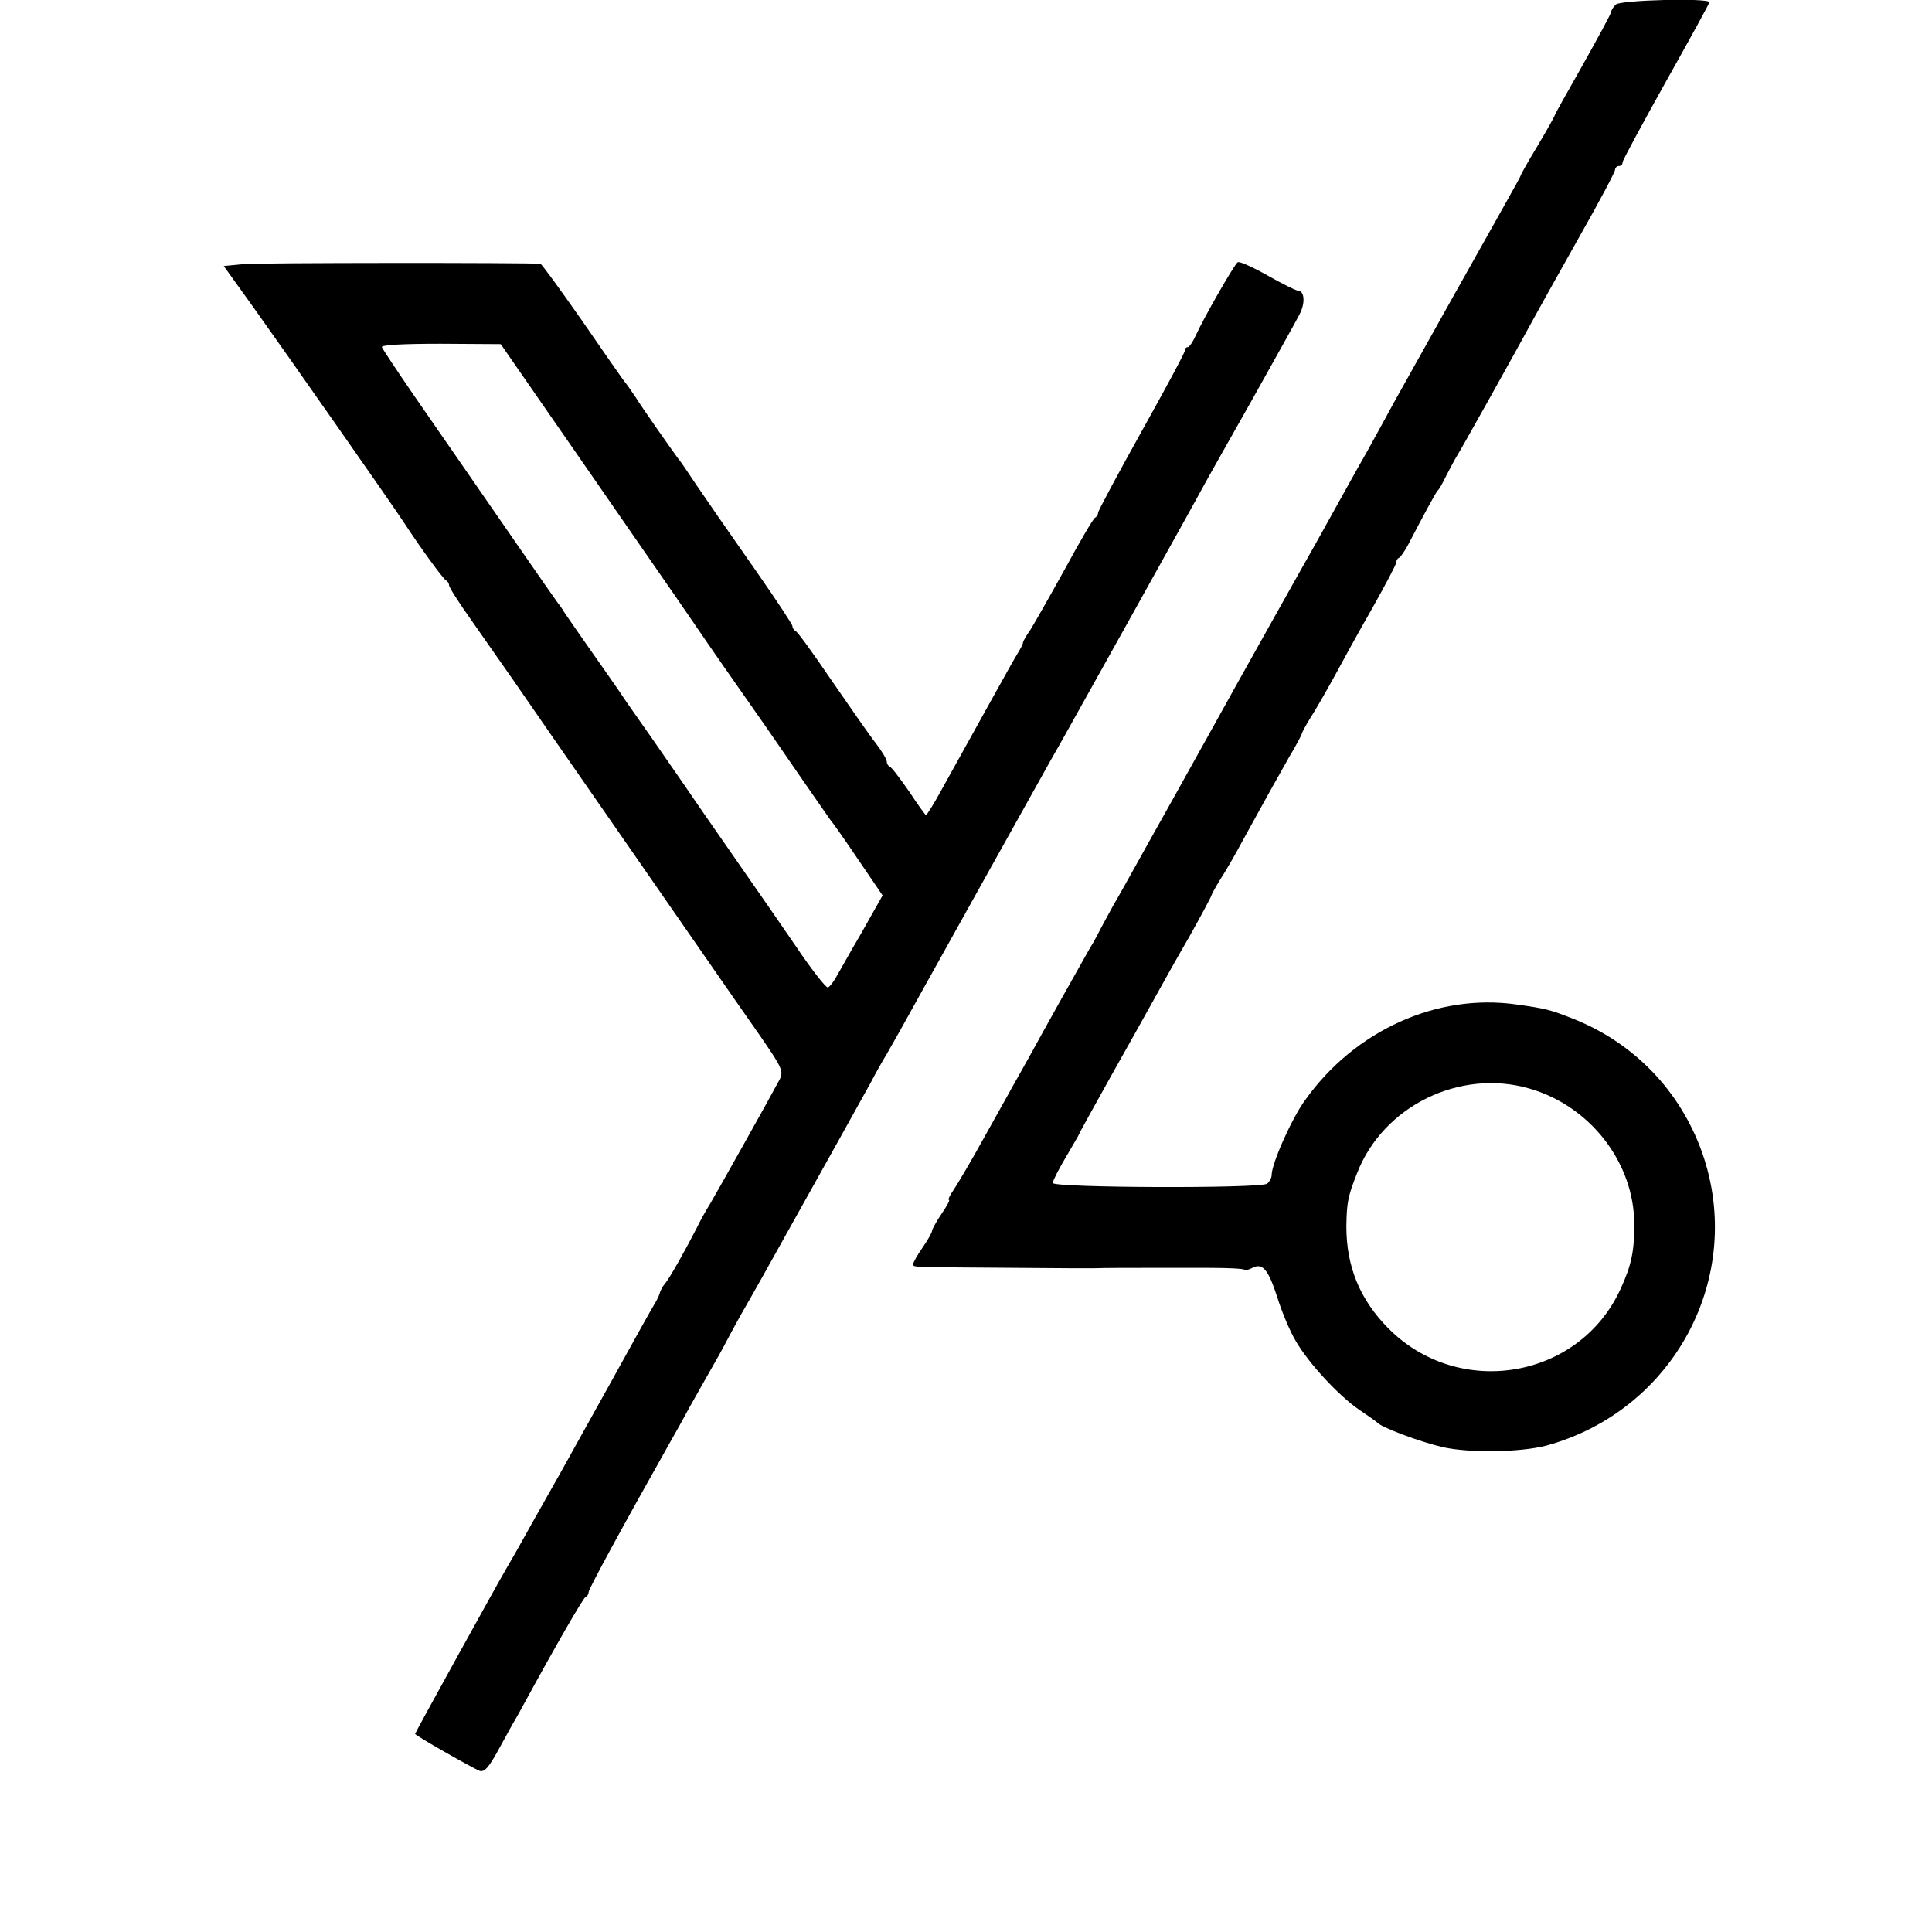
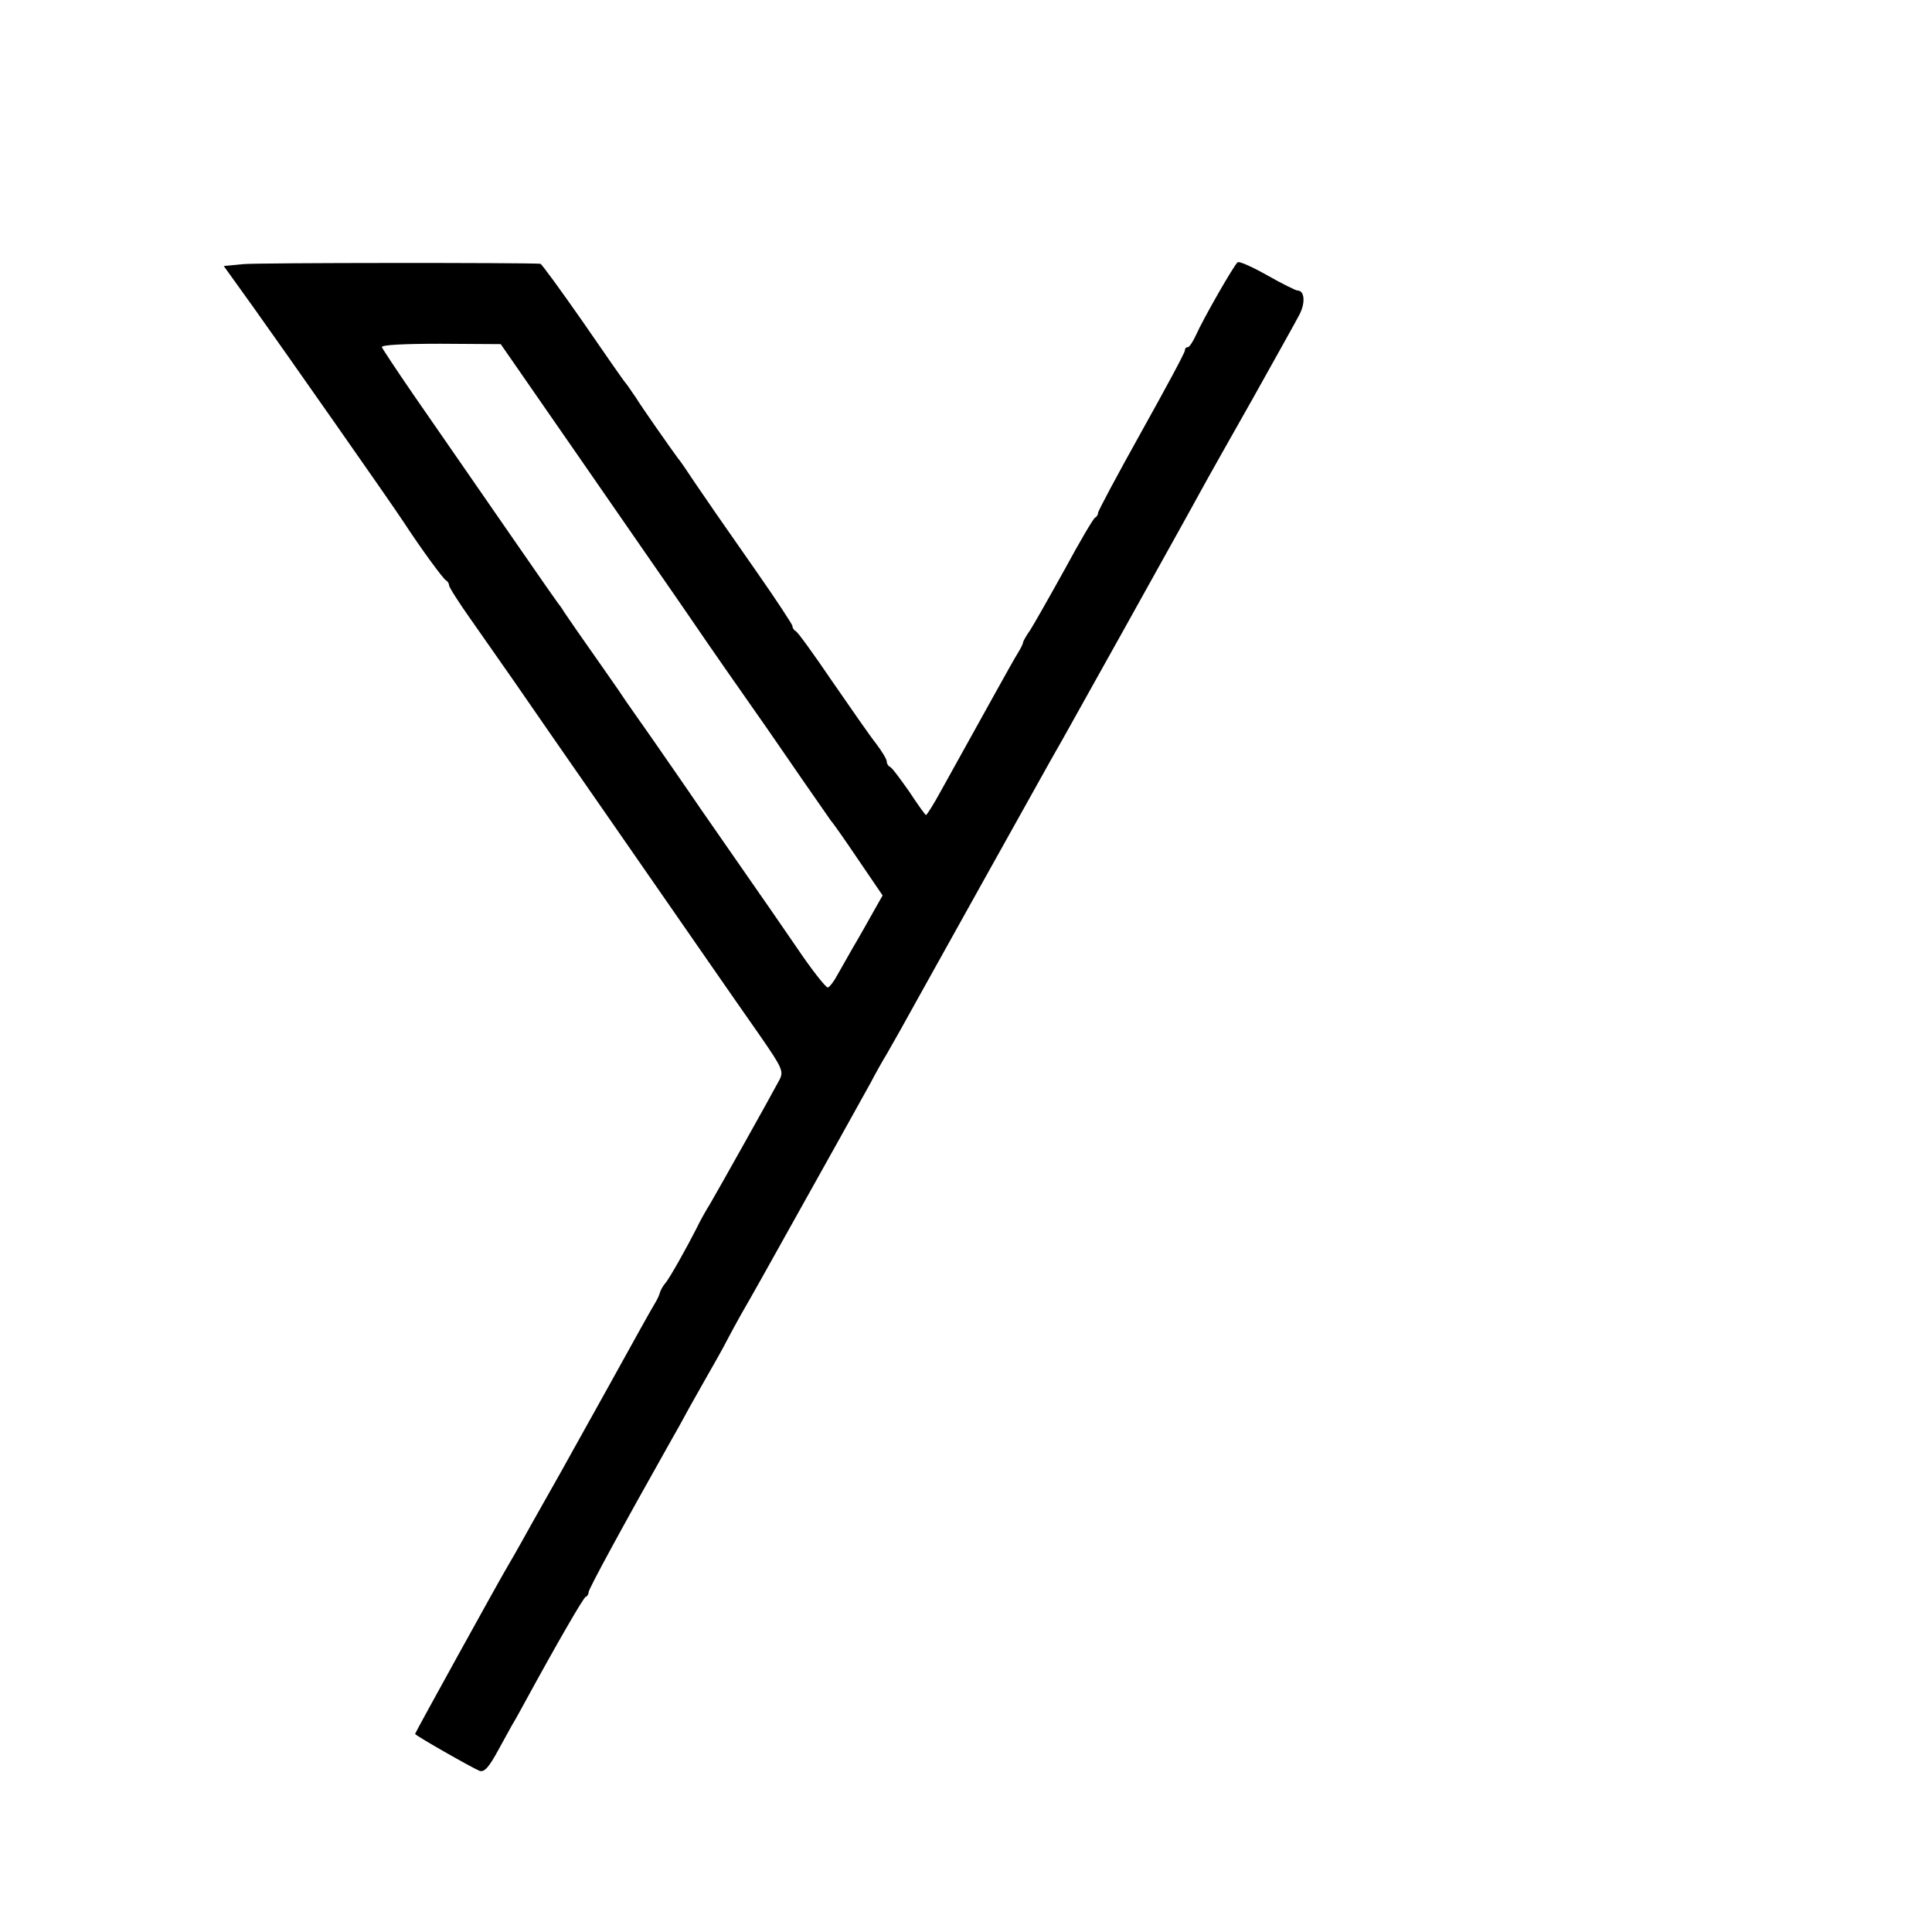
<svg xmlns="http://www.w3.org/2000/svg" version="1.0" width="512pt" height="512pt" viewBox="0 0 512 512" preserveAspectRatio="xMidYMid meet">
  <g transform="translate(0,512) scale(0.1,-0.1)" fill="#000000" stroke="none">
-     <path d="M4282 5108 c-7 -7 -12 -15 -12 -19 0 -4 -34 -67 -75 -140 -41 -72 -75 -133 -75 -135 0 -2 -20 -38 -45 -80 -25 -41 -45 -77 -45 -79 0 -2 -19 -36 -42 -77 -44 -78 -256 -456 -293 -523 -12 -22 -45 -83 -74 -135 -30 -52 -67 -120 -84 -150 -17 -30 -39 -71 -50 -90 -23 -40 -228 -406 -277 -495 -18 -33 -65 -116 -103 -185 -39 -69 -81 -145 -95 -170 -14 -25 -41 -74 -62 -110 -20 -36 -39 -72 -43 -80 -4 -8 -13 -24 -20 -35 -15 -26 -127 -226 -159 -285 -14 -25 -34 -61 -45 -80 -10 -19 -46 -82 -78 -140 -32 -58 -67 -117 -77 -132 -11 -16 -17 -28 -13 -28 3 0 -6 -17 -20 -37 -14 -21 -25 -41 -25 -45 0 -4 -11 -24 -25 -44 -14 -20 -25 -40 -25 -44 0 -8 -2 -8 140 -9 140 -1 261 -2 275 -2 6 0 35 0 65 0 30 1 91 1 135 1 44 0 120 0 169 0 49 0 91 -2 94 -5 2 -2 12 0 21 5 27 14 42 -4 66 -78 12 -39 34 -91 49 -116 34 -59 114 -145 168 -182 24 -16 45 -31 48 -34 11 -13 113 -51 173 -65 71 -16 206 -14 275 4 339 93 528 448 413 776 -58 164 -181 292 -344 356 -59 23 -69 26 -148 37 -210 30 -428 -68 -560 -253 -36 -49 -89 -169 -89 -199 0 -8 -6 -18 -12 -23 -21 -13 -568 -11 -568 2 0 6 16 37 35 69 19 32 35 60 35 61 0 2 38 70 83 151 46 82 99 176 117 209 18 33 59 106 92 163 32 57 58 106 58 108 0 2 10 21 23 42 13 20 40 66 59 102 66 120 91 165 124 223 19 32 34 60 34 63 0 2 10 21 23 42 13 20 41 69 62 107 21 39 66 121 101 182 35 62 64 117 64 122 0 5 3 11 8 13 4 2 14 17 23 33 41 79 74 140 79 145 4 3 14 21 23 40 10 19 22 42 27 50 11 17 147 260 215 385 12 22 63 113 113 202 51 90 92 167 92 173 0 5 5 10 10 10 6 0 10 4 10 10 0 5 52 101 115 214 63 112 115 207 115 210 0 12 -236 6 -248 -6z m-228 -2873 c162 -47 277 -198 277 -360 0 -70 -7 -107 -36 -170 -109 -240 -429 -294 -616 -105 -75 76 -111 163 -111 270 1 63 4 79 28 140 69 179 273 279 458 225z" />
    <path d="M644 4420 l-51 -5 79 -110 c75 -105 366 -520 398 -569 45 -69 105 -151 112 -154 4 -2 8 -8 8 -13 0 -5 26 -46 58 -91 32 -46 83 -119 114 -163 30 -44 144 -208 253 -365 109 -157 229 -330 267 -385 38 -55 98 -141 133 -191 58 -84 62 -93 51 -115 -26 -49 -164 -295 -184 -329 -12 -19 -28 -48 -36 -65 -26 -51 -72 -134 -84 -147 -6 -7 -11 -17 -13 -23 -1 -5 -7 -19 -14 -30 -7 -11 -61 -108 -120 -215 -60 -107 -117 -211 -128 -230 -11 -19 -46 -82 -79 -140 -32 -58 -63 -112 -68 -120 -19 -32 -240 -432 -240 -435 0 -4 151 -90 171 -98 13 -4 25 10 50 56 19 34 38 70 44 79 5 9 17 30 26 47 84 154 155 277 161 279 5 2 8 8 8 13 0 8 89 172 217 399 11 19 34 60 50 90 17 30 46 82 65 115 19 33 37 67 41 75 4 8 18 33 30 55 13 22 37 65 54 95 193 345 269 482 290 520 13 25 32 59 42 75 10 17 54 95 98 175 71 128 272 488 339 608 13 23 35 61 48 85 27 48 269 482 302 542 12 22 34 61 48 87 14 26 75 134 135 240 59 106 116 207 125 225 16 31 13 63 -5 63 -5 0 -41 18 -80 40 -39 22 -74 38 -79 35 -9 -6 -91 -149 -111 -194 -8 -17 -17 -31 -21 -31 -5 0 -8 -4 -8 -9 0 -6 -52 -102 -115 -215 -63 -113 -115 -210 -115 -215 0 -5 -4 -11 -8 -13 -4 -1 -41 -64 -81 -138 -41 -74 -82 -146 -91 -160 -10 -14 -18 -28 -19 -33 0 -4 -7 -17 -15 -30 -12 -19 -73 -130 -203 -364 -19 -35 -37 -63 -39 -63 -2 0 -22 28 -45 63 -24 34 -46 64 -51 65 -4 2 -8 8 -8 14 0 6 -13 27 -28 47 -16 20 -68 95 -117 166 -49 72 -92 132 -97 133 -4 2 -8 8 -8 13 0 4 -42 68 -93 141 -113 162 -118 169 -165 238 -20 30 -40 60 -45 65 -22 30 -95 134 -111 160 -11 16 -23 34 -28 40 -5 5 -56 79 -114 163 -58 83 -108 152 -112 153 -37 3 -750 3 -788 -1z m902 -528 c120 -174 249 -359 285 -412 60 -88 109 -158 198 -285 19 -27 64 -93 100 -145 36 -52 69 -99 73 -105 5 -5 38 -52 73 -104 l64 -94 -26 -46 c-14 -25 -37 -66 -52 -91 -14 -25 -33 -58 -42 -74 -9 -17 -20 -31 -25 -33 -5 -1 -43 47 -84 108 -41 60 -100 145 -130 188 -30 43 -86 124 -125 180 -38 56 -96 139 -127 184 -32 45 -62 89 -68 97 -5 8 -33 49 -62 90 -60 85 -88 126 -103 148 -5 9 -14 21 -18 26 -8 10 -148 213 -382 551 -44 64 -81 120 -83 125 -2 6 58 9 156 9 l159 -1 219 -316z" />
  </g>
</svg>